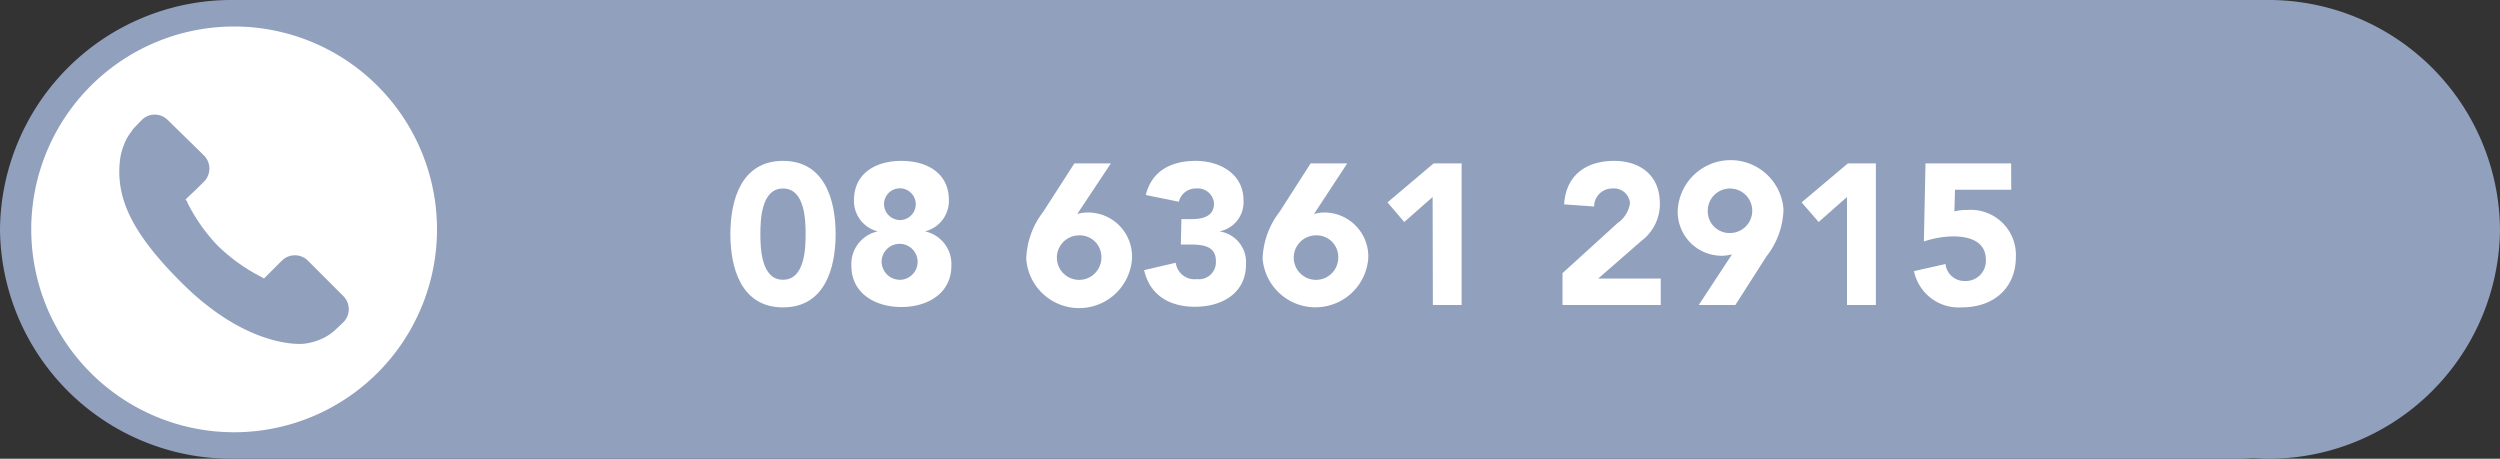
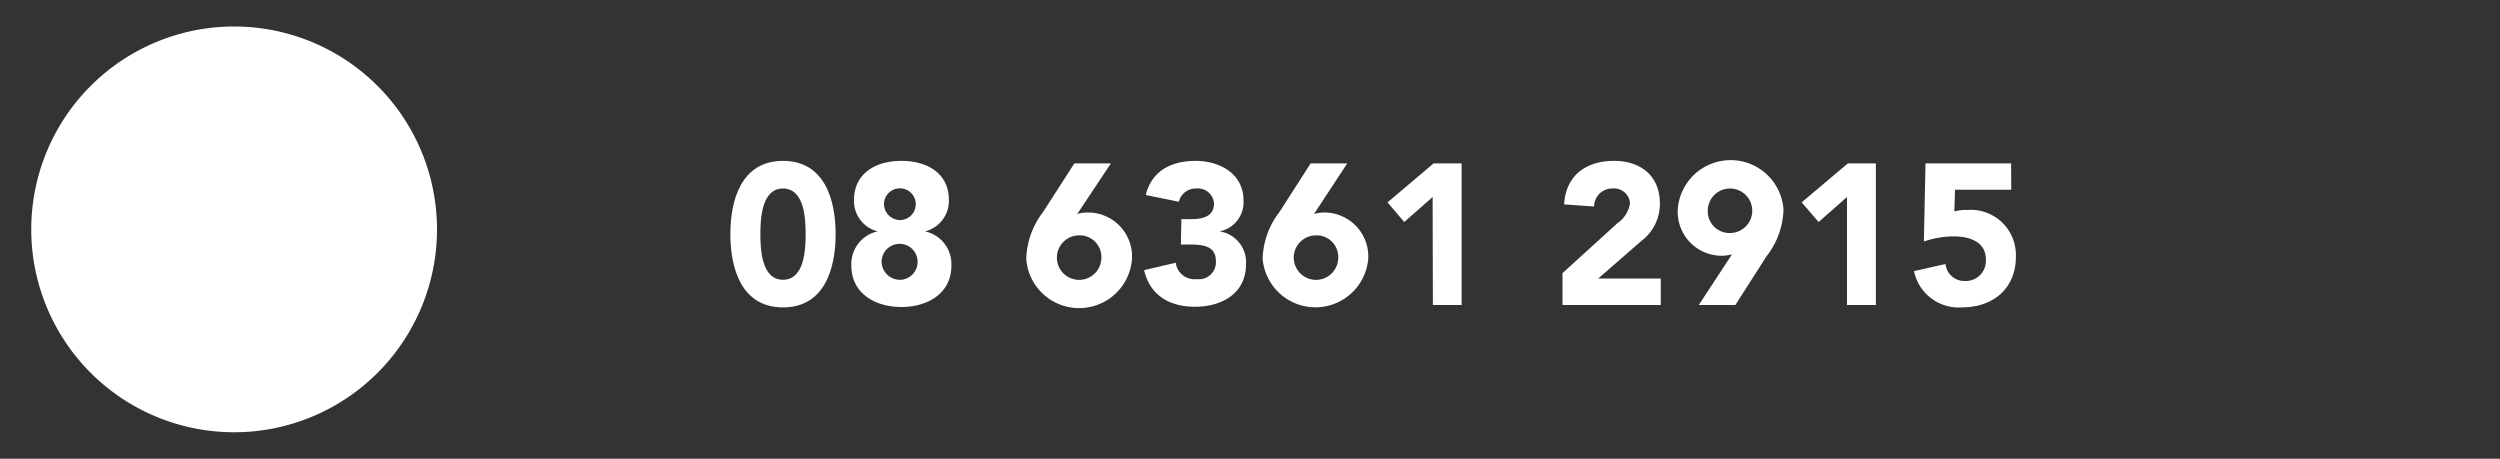
<svg xmlns="http://www.w3.org/2000/svg" id="Layer_1" data-name="Layer 1" viewBox="0 0 200 36.7">
  <rect x="0" y="0" width="200" height="36.7" fill="#333333" stroke="none" />
  <defs>
    <style>.cls-1{fill:#91a0bd;}.cls-2{fill:#fff;}</style>
  </defs>
-   <path class="cls-1" d="M200,18.35A18.53,18.53,0,0,0,181.3,0c-.28,0-.55,0-.83,0s-.84,0-1.29,0H20.48s-.33,0-.87,0c-.31,0-.6,0-.91,0A18.53,18.53,0,0,0,0,18.35,18.52,18.52,0,0,0,18.7,36.7c.24,0,.46,0,.69,0s.71,0,1.09,0h158.7s.38,0,1-.05c.37,0,.74.05,1.12.05A18.52,18.52,0,0,0,200,18.35" />
  <path class="cls-2" d="M18.73,34.58A16.23,16.23,0,1,0,2.5,18.35,16.23,16.23,0,0,0,18.73,34.58" />
  <path class="cls-2" d="M62.64,12.87c3.36,0,4.21,3.17,4.21,5.86s-.85,5.86-4.21,5.86-4.21-3.17-4.21-5.86S59.28,12.87,62.64,12.87Zm0,9.51c1.73,0,1.81-2.46,1.81-3.65s-.08-3.65-1.81-3.65-1.81,2.47-1.81,3.65S60.91,22.38,62.64,22.38Z" />
  <path class="cls-2" d="M72.11,12.87c2.08,0,3.8,1,3.8,3.13A2.51,2.51,0,0,1,74,18.51v0a2.67,2.67,0,0,1,2.11,2.75c0,2.2-1.89,3.3-4,3.3s-4-1.1-4-3.3a2.67,2.67,0,0,1,2.11-2.75v0A2.5,2.5,0,0,1,68.32,16C68.32,13.91,70,12.87,72.11,12.87Zm0,9.51A1.44,1.44,0,1,0,70.53,21,1.47,1.47,0,0,0,72.11,22.38Zm0-4.78a1.27,1.27,0,1,0-1.39-1.27A1.29,1.29,0,0,0,72.11,17.6Z" />
  <path class="cls-2" d="M86.18,17.12A2.89,2.89,0,0,1,87,17a3.52,3.52,0,0,1,3.56,3.7,4.24,4.24,0,0,1-8.46,0,6.46,6.46,0,0,1,1.36-3.76l2.49-3.87h2.92Zm.11,1.71a1.78,1.78,0,1,0,1.82,1.78A1.73,1.73,0,0,0,86.29,18.83Z" />
  <path class="cls-2" d="M94.51,17.53h.79c.88,0,1.82-.19,1.82-1.26a1.29,1.29,0,0,0-1.41-1.19,1.38,1.38,0,0,0-1.4,1.06l-2.65-.54c.5-2,2.12-2.73,4-2.73s3.82,1,3.82,3.16a2.37,2.37,0,0,1-1.93,2.48v0a2.49,2.49,0,0,1,2.13,2.64c0,2.27-1.86,3.39-4.09,3.39-2,0-3.6-.9-4.06-2.93l2.53-.59a1.51,1.51,0,0,0,1.68,1.31,1.36,1.36,0,0,0,1.53-1.45c0-1.28-1.16-1.32-2.24-1.32h-.56Z" />
  <path class="cls-2" d="M105.12,17.12a3,3,0,0,1,.79-.12,3.52,3.52,0,0,1,3.55,3.7,4.24,4.24,0,0,1-8.45,0,6.46,6.46,0,0,1,1.36-3.76l2.48-3.87h2.93Zm.11,1.71a1.78,1.78,0,1,0,1.83,1.78A1.73,1.73,0,0,0,105.23,18.83Z" />
  <path class="cls-2" d="M114.61,15.76l-2.27,2L111,16.19l3.69-3.12h2.24V24.4h-2.3Z" />
  <path class="cls-2" d="M125,21.85l4.4-4a2.35,2.35,0,0,0,1-1.59A1.28,1.28,0,0,0,129,15.08a1.44,1.44,0,0,0-1.47,1.44l-2.4-.17c.14-2.34,1.77-3.48,4-3.48,2.06,0,3.66,1.14,3.66,3.41a3.69,3.69,0,0,1-1.49,3l-3.44,3h5V24.4H125Z" />
  <path class="cls-2" d="M138.56,20.35a3.34,3.34,0,0,1-.78.11,3.52,3.52,0,0,1-3.56-3.7,4.24,4.24,0,0,1,8.46,0,6.35,6.35,0,0,1-1.37,3.76l-2.48,3.88H135.9Zm-.11-1.71a1.78,1.78,0,1,0-1.83-1.78A1.74,1.74,0,0,0,138.45,18.64Z" />
  <path class="cls-2" d="M147.76,15.76l-2.27,2-1.36-1.57,3.7-3.12h2.24V24.4h-2.31Z" />
  <path class="cls-2" d="M160.9,15.18h-4.5l-.05,1.74a3.17,3.17,0,0,1,1-.12,3.61,3.61,0,0,1,3.92,3.74c0,2.56-1.84,4.05-4.32,4.05a3.65,3.65,0,0,1-3.83-2.9l2.52-.57a1.52,1.52,0,0,0,1.55,1.36,1.61,1.61,0,0,0,1.68-1.7c0-1.49-1.36-1.87-2.61-1.87a7.59,7.59,0,0,0-2.35.41l.13-6.25h6.85Z" />
-   <path class="cls-1" d="M10.56,10.47a3.77,3.77,0,0,0-.66,1.16,4.8,4.8,0,0,0-.3,1.17c-.37,3.11,1.05,5.95,4.91,9.8,5.32,5.32,9.61,4.92,9.8,4.9a5,5,0,0,0,1.18-.29,4.06,4.06,0,0,0,1.15-.66c.22-.18.83-.77.83-.77a1.48,1.48,0,0,0,0-2.09l-2.84-2.84a1.48,1.48,0,0,0-2.08,0l-1.43,1.43-.28-.16a14.33,14.33,0,0,1-3.44-2.48A14.35,14.35,0,0,1,15,16.23c0-.1-.11-.19-.15-.28l1-.95.47-.47a1.48,1.48,0,0,0,0-2.09L13.42,9.6a1.47,1.47,0,0,0-2.08,0s-.6.61-.78.83" />
</svg>